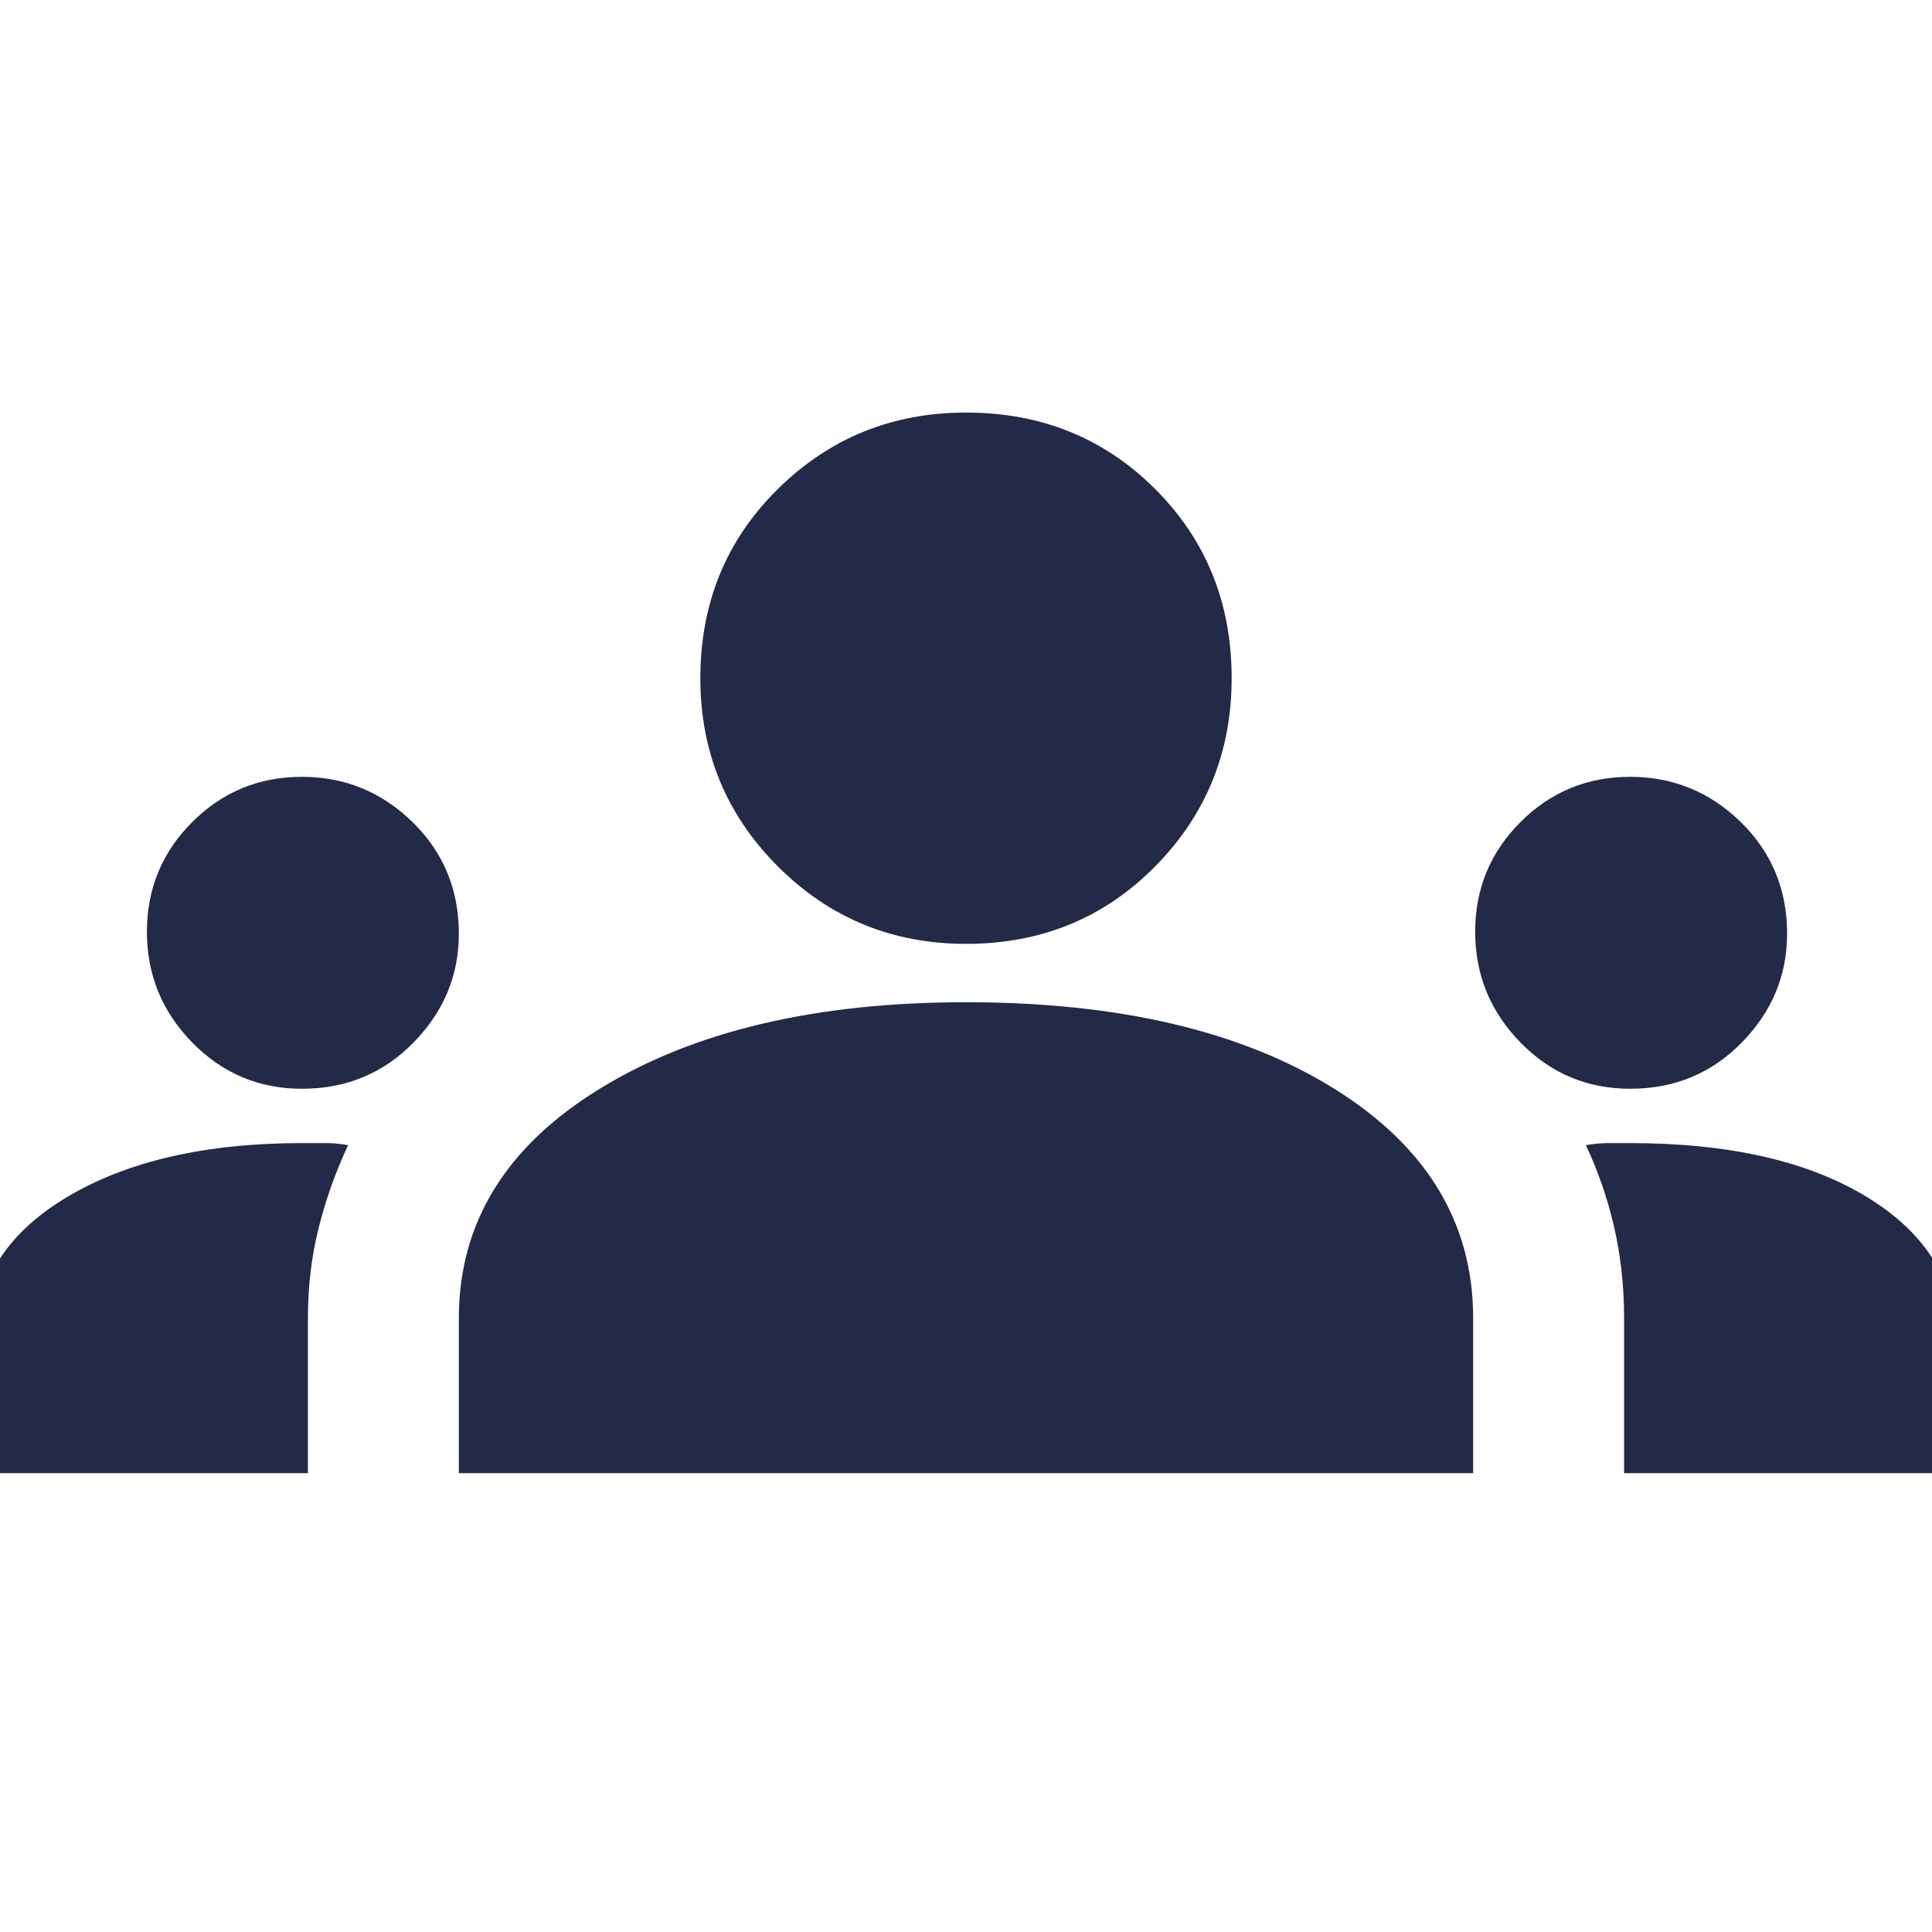
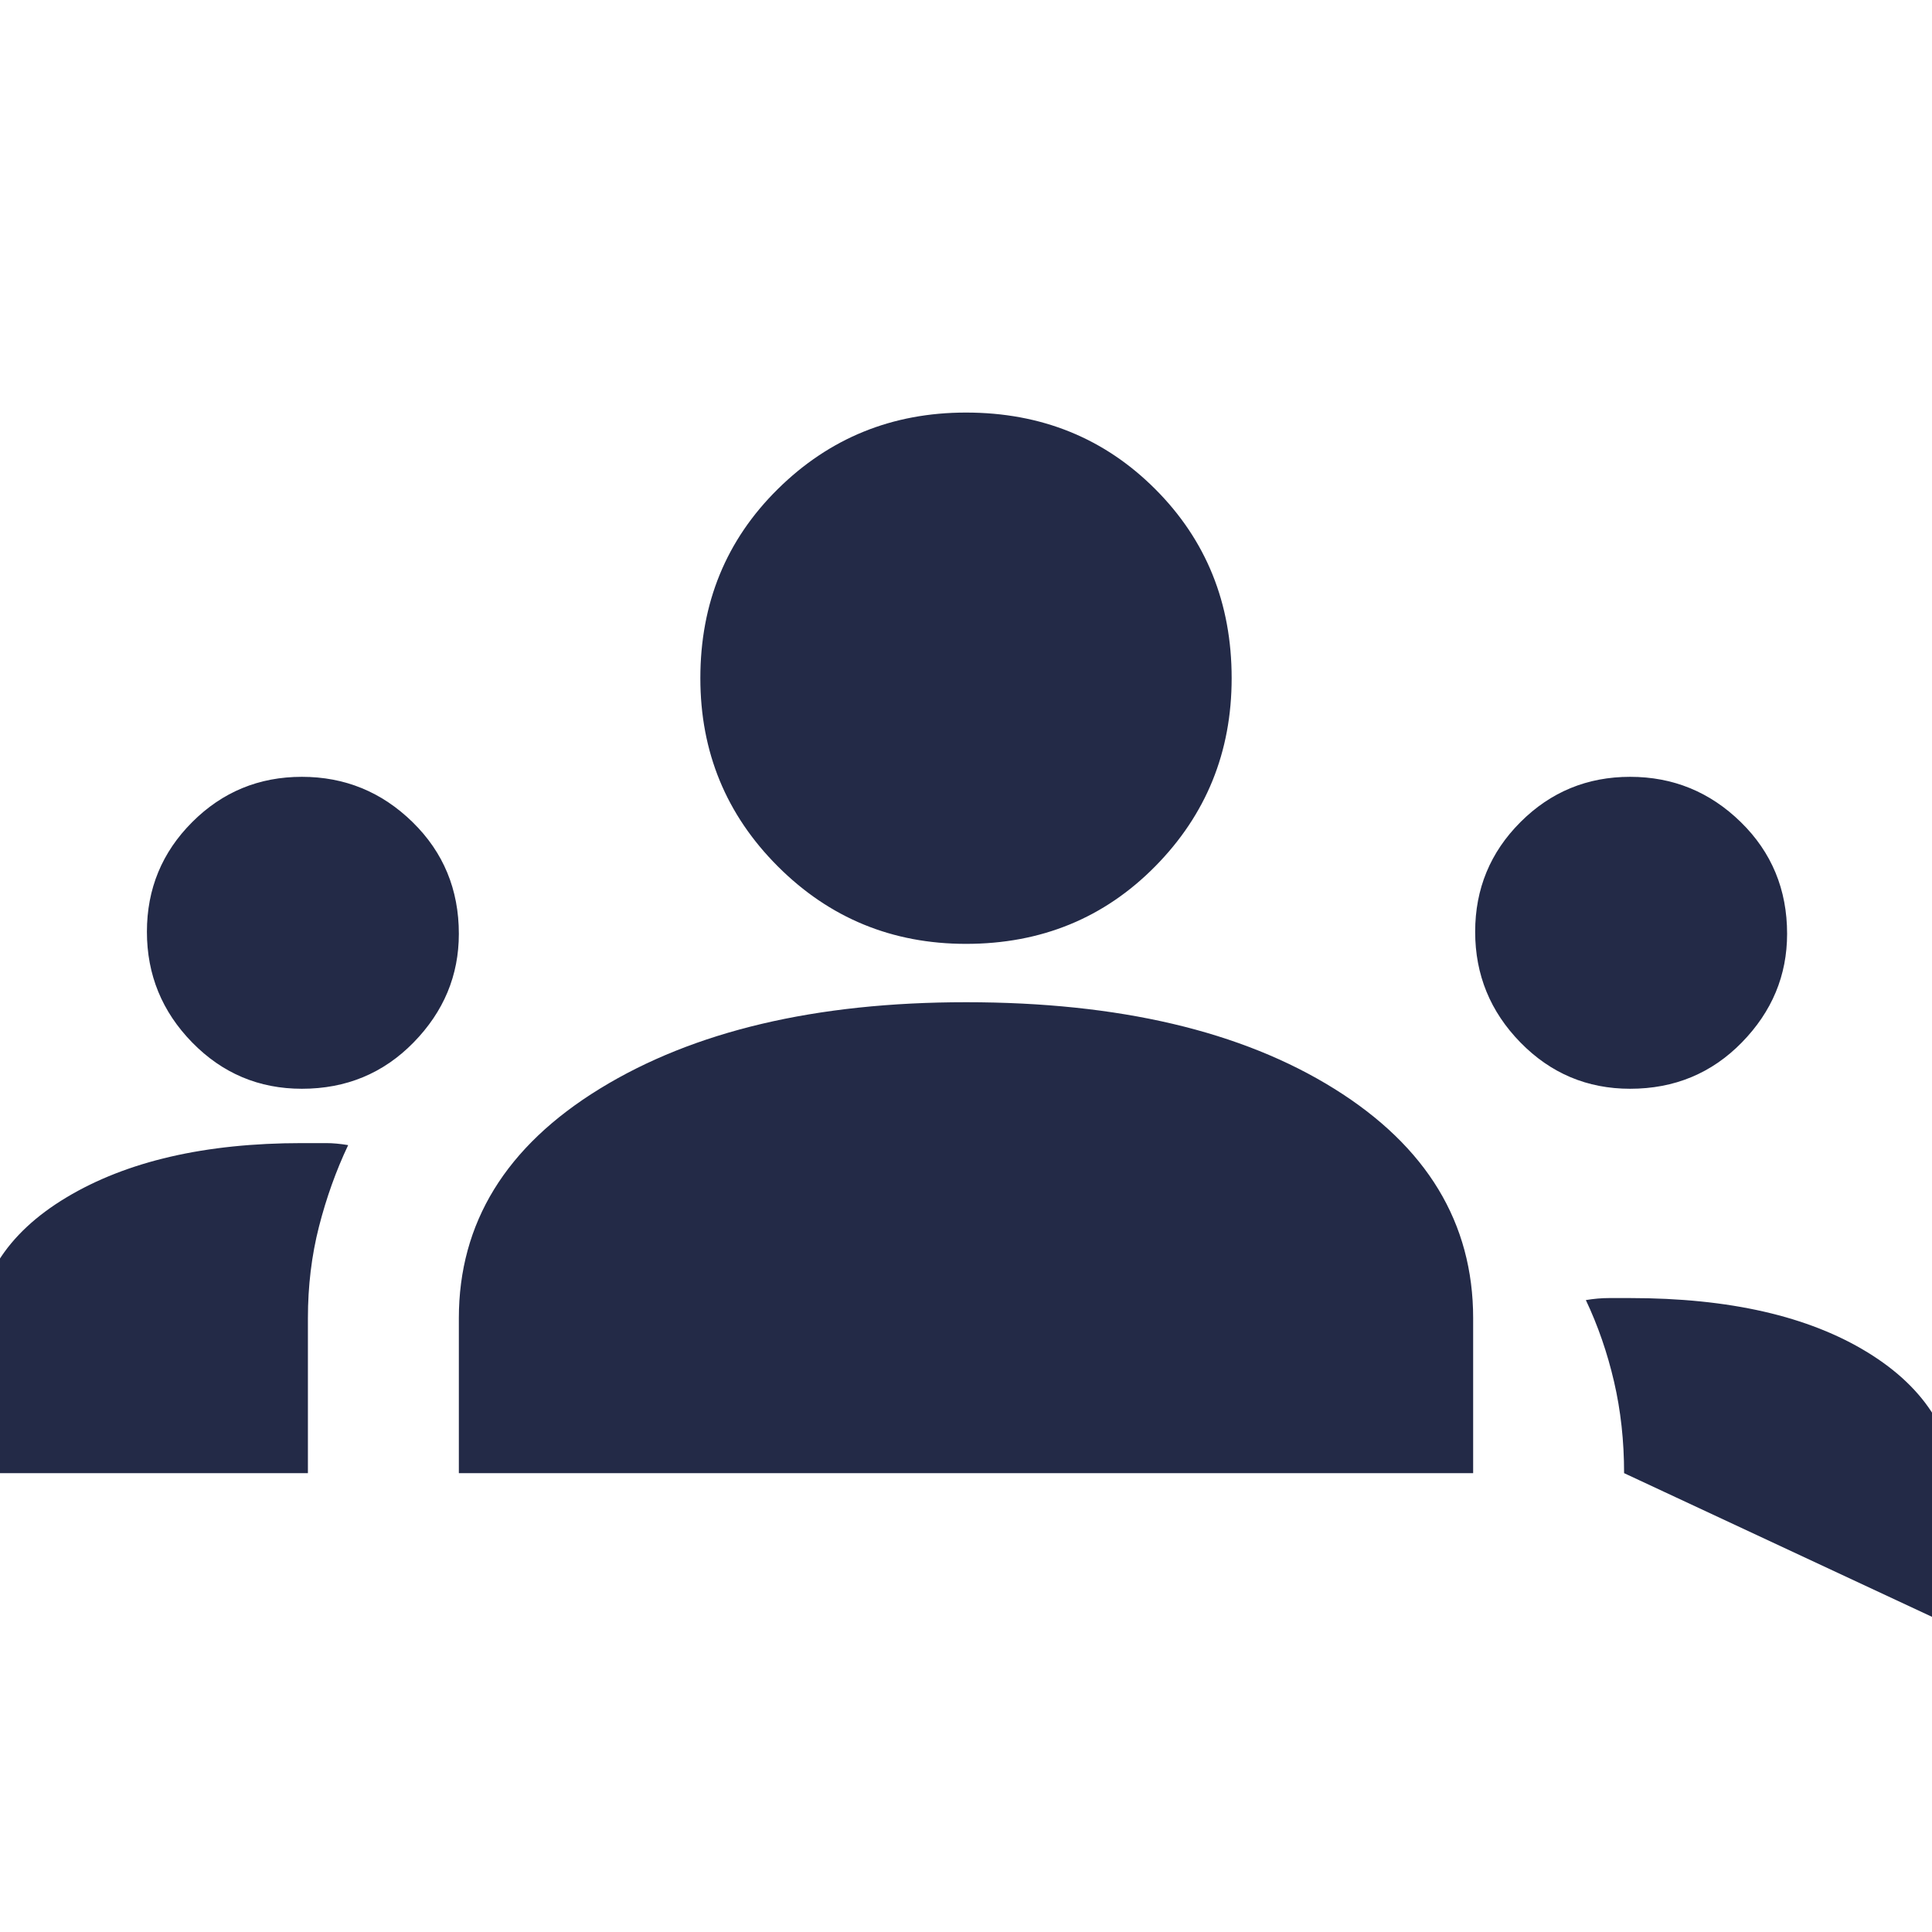
<svg xmlns="http://www.w3.org/2000/svg" height="48" width="48" fill="#232a47">
-   <path d="M-.6 36.6v-3.25q0-2.25 2.25-3.6T7.5 28.4h.6q.25 0 .55.05-.45.95-.725 2.025-.275 1.075-.275 2.275v3.85Zm12 0v-3.85q0-3.55 3.5-5.7 3.5-2.15 9.1-2.15 5.7 0 9.15 2.15t3.45 5.7v3.85Zm28.95 0v-3.85q0-1.2-.25-2.275t-.7-2.025q.3-.05.575-.05h.525q3.7 0 5.9 1.35t2.2 3.6v3.25ZM7.5 27.05q-1.6 0-2.725-1.15T3.65 23.15q0-1.6 1.125-2.725T7.5 19.3q1.6 0 2.75 1.125T11.4 23.2q0 1.55-1.125 2.7Q9.15 27.05 7.5 27.05Zm33 0q-1.6 0-2.725-1.15t-1.125-2.75q0-1.6 1.125-2.725T40.5 19.3q1.6 0 2.75 1.125T44.4 23.2q0 1.55-1.125 2.7-1.125 1.15-2.775 1.15ZM24 23.45q-2.75 0-4.675-1.925Q17.4 19.6 17.4 16.85q0-2.8 1.925-4.7 1.925-1.9 4.675-1.9 2.8 0 4.7 1.9 1.9 1.9 1.9 4.7 0 2.75-1.9 4.675-1.9 1.925-4.7 1.925Z" />
+   <path d="M-.6 36.6v-3.25q0-2.25 2.25-3.6T7.5 28.4h.6q.25 0 .55.05-.45.95-.725 2.025-.275 1.075-.275 2.275v3.85Zm12 0v-3.85q0-3.55 3.5-5.7 3.5-2.15 9.1-2.15 5.7 0 9.15 2.15t3.45 5.7v3.85Zm28.95 0q0-1.2-.25-2.275t-.7-2.025q.3-.05.575-.05h.525q3.7 0 5.9 1.35t2.2 3.6v3.25ZM7.5 27.05q-1.6 0-2.725-1.15T3.65 23.15q0-1.6 1.125-2.725T7.5 19.3q1.6 0 2.75 1.125T11.4 23.2q0 1.55-1.125 2.7Q9.15 27.05 7.5 27.05Zm33 0q-1.6 0-2.725-1.15t-1.125-2.75q0-1.6 1.125-2.725T40.5 19.3q1.6 0 2.75 1.125T44.4 23.2q0 1.55-1.125 2.7-1.125 1.15-2.775 1.15ZM24 23.45q-2.75 0-4.675-1.925Q17.4 19.6 17.4 16.85q0-2.8 1.925-4.7 1.925-1.9 4.675-1.9 2.8 0 4.7 1.9 1.9 1.9 1.9 4.7 0 2.75-1.9 4.675-1.9 1.925-4.7 1.925Z" />
</svg>